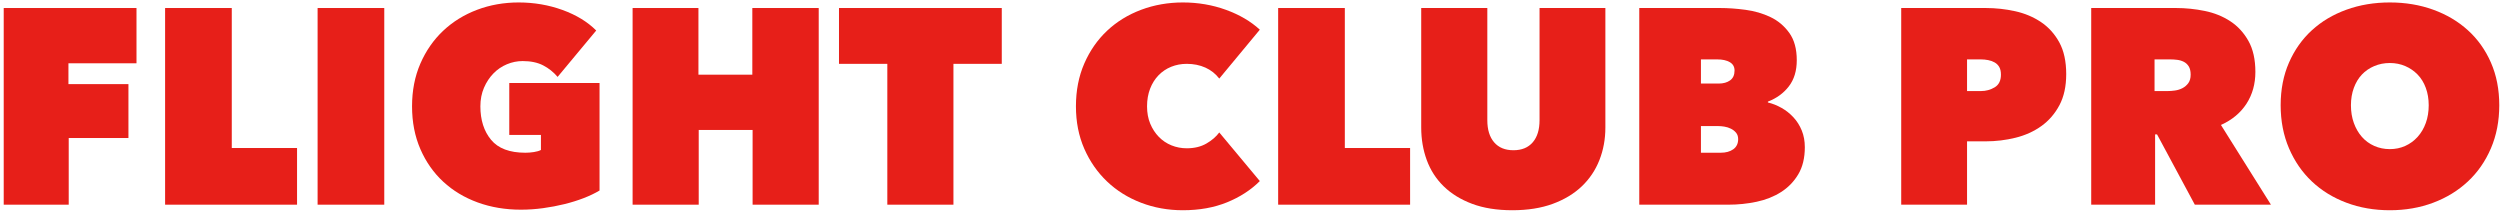
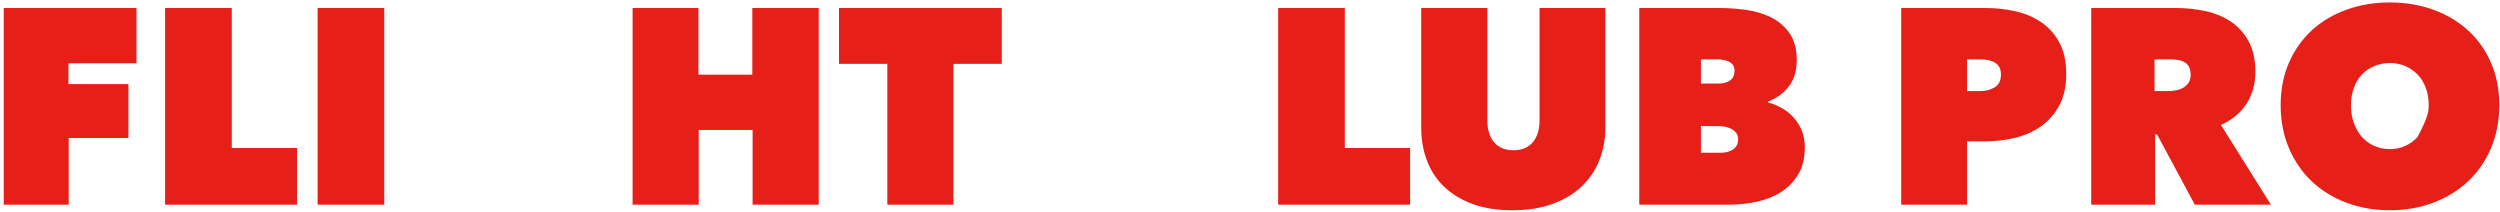
<svg xmlns="http://www.w3.org/2000/svg" width="342px" height="29px" viewBox="0 0 342 29" version="1.1">
  <title>FLIGHT CLUB PRO</title>
  <g id="页面-1" stroke="none" stroke-width="1" fill="none" fill-rule="evenodd">
    <g id="画板" transform="translate(-128, -54)" fill="#E71F19" fill-rule="nonzero">
      <g id="FLIGHT-CLUB-PRO" transform="translate(128.508, 54.336)">
        <polygon id="路径" points="8.854 11.172 17.062 11.172 17.062 18.544 8.892 18.544 8.892 27.664 0 27.664 0 0.76 18.164 0.76 18.164 8.322 8.854 8.322" />
        <polygon id="路径" points="22.078 0.76 31.198 0.76 31.198 19.912 40.128 19.912 40.128 27.664 22.078 27.664" />
        <polygon id="路径" points="42.94 0.76 52.06 0.76 52.06 27.664 42.94 27.664" />
-         <path d="M70.756,28.348 C68.628,28.348 66.658,28.019 64.847,27.36 C63.036,26.701 61.465,25.758 60.135,24.529 C58.805,23.3 57.76,21.812 57,20.064 C56.24,18.316 55.86,16.365 55.86,14.212 C55.86,12.059 56.24,10.108 57,8.36 C57.76,6.612 58.799,5.117 60.116,3.876 C61.433,2.635 62.979,1.678 64.752,1.007 C66.525,0.336 68.425,0 70.452,0 C72.555,0 74.55,0.342 76.437,1.026 C78.324,1.71 79.863,2.647 81.054,3.838 L75.772,10.184 C75.215,9.525 74.556,9 73.796,8.607 C73.036,8.214 72.099,8.018 70.984,8.018 C70.249,8.018 69.534,8.164 68.837,8.455 C68.14,8.746 67.526,9.164 66.994,9.709 C66.462,10.254 66.031,10.906 65.702,11.666 C65.373,12.426 65.208,13.275 65.208,14.212 C65.208,16.087 65.696,17.613 66.671,18.791 C67.646,19.969 69.211,20.558 71.364,20.558 C71.744,20.558 72.137,20.526 72.542,20.463 C72.947,20.4 73.264,20.305 73.492,20.178 L73.492,18.126 L69.16,18.126 L69.16,11.02 L81.51,11.02 L81.51,25.726 C80.877,26.106 80.148,26.454 79.325,26.771 C78.502,27.088 77.628,27.36 76.703,27.588 C75.778,27.816 74.809,28 73.796,28.139 C72.783,28.278 71.769,28.348 70.756,28.348 Z" id="路径" />
        <polygon id="路径" points="102.448 17.442 95.076 17.442 95.076 27.664 86.032 27.664 86.032 0.76 95.038 0.76 95.038 9.88 102.41 9.88 102.41 0.76 111.492 0.76 111.492 27.664 102.448 27.664" />
        <polygon id="路径" points="129.922 27.664 120.878 27.664 120.878 8.398 114.266 8.398 114.266 0.76 136.534 0.76 136.534 8.398 129.922 8.398" />
-         <path d="M146.68,14.212 C146.68,12.059 147.06,10.108 147.82,8.36 C148.58,6.612 149.619,5.117 150.936,3.876 C152.253,2.635 153.805,1.678 155.591,1.007 C157.377,0.336 159.283,0 161.31,0 C163.387,0 165.351,0.336 167.2,1.007 C169.049,1.678 170.595,2.584 171.836,3.724 L166.288,10.412 C165.781,9.753 165.148,9.253 164.388,8.911 C163.628,8.569 162.779,8.398 161.842,8.398 C161.082,8.398 160.373,8.531 159.714,8.797 C159.055,9.063 158.479,9.449 157.985,9.956 C157.491,10.463 157.105,11.077 156.826,11.799 C156.547,12.521 156.408,13.325 156.408,14.212 C156.408,15.099 156.554,15.89 156.845,16.587 C157.136,17.284 157.529,17.885 158.023,18.392 C158.517,18.899 159.093,19.285 159.752,19.551 C160.411,19.817 161.107,19.95 161.842,19.95 C162.881,19.95 163.774,19.735 164.521,19.304 C165.268,18.873 165.857,18.367 166.288,17.784 L171.836,24.434 C170.62,25.65 169.125,26.619 167.352,27.341 C165.579,28.063 163.565,28.424 161.31,28.424 C159.283,28.424 157.377,28.082 155.591,27.398 C153.805,26.714 152.253,25.745 150.936,24.491 C149.619,23.237 148.58,21.742 147.82,20.007 C147.06,18.272 146.68,16.34 146.68,14.212 Z" id="路径" />
        <polygon id="路径" points="174.344 0.76 183.464 0.76 183.464 19.912 192.394 19.912 192.394 27.664 174.344 27.664" />
        <path d="M206.378,28.424 C204.275,28.424 202.445,28.133 200.887,27.55 C199.329,26.967 198.031,26.169 196.992,25.156 C195.953,24.143 195.181,22.946 194.674,21.565 C194.167,20.184 193.914,18.696 193.914,17.1 L193.914,0.76 L202.958,0.76 L202.958,16.112 C202.958,17.404 203.268,18.411 203.889,19.133 C204.51,19.855 205.39,20.216 206.53,20.216 C207.67,20.216 208.55,19.855 209.171,19.133 C209.792,18.411 210.102,17.404 210.102,16.112 L210.102,0.76 L219.108,0.76 L219.108,17.1 C219.108,18.696 218.836,20.184 218.291,21.565 C217.746,22.946 216.942,24.143 215.878,25.156 C214.814,26.169 213.49,26.967 211.907,27.55 C210.324,28.133 208.481,28.424 206.378,28.424 Z" id="路径" />
        <path d="M232.18,7.79 L232.18,11.096 L234.612,11.096 C235.245,11.096 235.765,10.95 236.17,10.659 C236.575,10.368 236.778,9.918 236.778,9.31 C236.778,8.803 236.563,8.423 236.132,8.17 C235.701,7.917 235.131,7.79 234.422,7.79 L232.18,7.79 Z M232.18,16.91 L232.18,20.558 L234.878,20.558 C235.587,20.558 236.164,20.4 236.607,20.083 C237.05,19.766 237.272,19.304 237.272,18.696 C237.272,18.341 237.177,18.05 236.987,17.822 C236.797,17.594 236.563,17.41 236.284,17.271 C236.005,17.132 235.708,17.037 235.391,16.986 C235.074,16.935 234.777,16.91 234.498,16.91 L232.18,16.91 Z M241.338,13.68 C241.971,13.832 242.592,14.079 243.2,14.421 C243.808,14.763 244.353,15.194 244.834,15.713 C245.315,16.232 245.695,16.834 245.974,17.518 C246.253,18.202 246.392,18.962 246.392,19.798 C246.392,21.267 246.094,22.502 245.499,23.503 C244.904,24.504 244.118,25.314 243.143,25.935 C242.168,26.556 241.053,26.999 239.799,27.265 C238.545,27.531 237.259,27.664 235.942,27.664 L223.744,27.664 L223.744,0.76 L234.802,0.76 C235.891,0.76 237.05,0.842 238.279,1.007 C239.508,1.172 240.641,1.501 241.68,1.995 C242.719,2.489 243.58,3.211 244.264,4.161 C244.948,5.111 245.29,6.359 245.29,7.904 C245.29,9.348 244.929,10.539 244.207,11.476 C243.485,12.413 242.529,13.11 241.338,13.566 L241.338,13.68 Z" id="形状" />
        <path d="M268.584,19 L268.584,27.664 L259.578,27.664 L259.578,0.76 L271.13,0.76 C272.498,0.76 273.841,0.906 275.158,1.197 C276.475,1.488 277.653,1.982 278.692,2.679 C279.731,3.376 280.567,4.3 281.2,5.453 C281.833,6.606 282.15,8.056 282.15,9.804 C282.15,11.476 281.84,12.895 281.219,14.06 C280.598,15.225 279.775,16.175 278.749,16.91 C277.723,17.645 276.545,18.177 275.215,18.506 C273.885,18.835 272.523,19 271.13,19 L268.584,19 Z M268.584,7.79 L268.584,12.122 L270.484,12.122 C271.168,12.122 271.795,11.951 272.365,11.609 C272.935,11.267 273.22,10.691 273.22,9.88 C273.22,9.449 273.144,9.101 272.992,8.835 C272.84,8.569 272.631,8.36 272.365,8.208 C272.099,8.056 271.801,7.948 271.472,7.885 C271.143,7.822 270.813,7.79 270.484,7.79 L268.584,7.79 Z" id="形状" />
        <path d="M285.57,0.76 L297.16,0.76 C298.477,0.76 299.788,0.893 301.093,1.159 C302.398,1.425 303.563,1.894 304.589,2.565 C305.615,3.236 306.445,4.136 307.078,5.263 C307.711,6.39 308.028,7.803 308.028,9.5 C308.028,11.147 307.623,12.597 306.812,13.851 C306.001,15.105 304.836,16.074 303.316,16.758 L310.156,27.664 L299.744,27.664 L294.576,18.05 L294.31,18.05 L294.31,27.664 L285.57,27.664 L285.57,0.76 Z M294.234,12.122 L296.02,12.122 C296.324,12.122 296.66,12.097 297.027,12.046 C297.394,11.995 297.736,11.888 298.053,11.723 C298.37,11.558 298.636,11.33 298.851,11.039 C299.066,10.748 299.174,10.361 299.174,9.88 C299.174,9.399 299.085,9.019 298.908,8.74 C298.731,8.461 298.503,8.252 298.224,8.113 C297.945,7.974 297.641,7.885 297.312,7.847 C296.983,7.809 296.679,7.79 296.4,7.79 L294.234,7.79 L294.234,12.122 Z" id="形状" />
-         <path d="M311.486,14.06 C311.486,11.907 311.866,9.962 312.626,8.227 C313.386,6.492 314.431,5.016 315.761,3.8 C317.091,2.584 318.668,1.647 320.492,0.988 C322.316,0.329 324.292,0 326.42,0 C328.548,0 330.524,0.329 332.348,0.988 C334.172,1.647 335.755,2.584 337.098,3.8 C338.441,5.016 339.492,6.492 340.252,8.227 C341.012,9.962 341.392,11.907 341.392,14.06 C341.392,16.213 341.012,18.177 340.252,19.95 C339.492,21.723 338.441,23.237 337.098,24.491 C335.755,25.745 334.172,26.714 332.348,27.398 C330.524,28.082 328.548,28.424 326.42,28.424 C324.292,28.424 322.316,28.082 320.492,27.398 C318.668,26.714 317.091,25.745 315.761,24.491 C314.431,23.237 313.386,21.723 312.626,19.95 C311.866,18.177 311.486,16.213 311.486,14.06 Z M321.1,14.06 C321.1,14.947 321.233,15.757 321.499,16.492 C321.765,17.227 322.132,17.86 322.601,18.392 C323.07,18.924 323.633,19.336 324.292,19.627 C324.951,19.918 325.66,20.064 326.42,20.064 C327.18,20.064 327.883,19.918 328.529,19.627 C329.175,19.336 329.739,18.924 330.22,18.392 C330.701,17.86 331.075,17.227 331.341,16.492 C331.607,15.757 331.74,14.947 331.74,14.06 C331.74,13.199 331.607,12.407 331.341,11.685 C331.075,10.963 330.701,10.355 330.22,9.861 C329.739,9.367 329.175,8.981 328.529,8.702 C327.883,8.423 327.18,8.284 326.42,8.284 C325.66,8.284 324.951,8.423 324.292,8.702 C323.633,8.981 323.07,9.367 322.601,9.861 C322.132,10.355 321.765,10.963 321.499,11.685 C321.233,12.407 321.1,13.199 321.1,14.06 Z" id="形状" />
+         <path d="M311.486,14.06 C311.486,11.907 311.866,9.962 312.626,8.227 C313.386,6.492 314.431,5.016 315.761,3.8 C317.091,2.584 318.668,1.647 320.492,0.988 C322.316,0.329 324.292,0 326.42,0 C328.548,0 330.524,0.329 332.348,0.988 C334.172,1.647 335.755,2.584 337.098,3.8 C338.441,5.016 339.492,6.492 340.252,8.227 C341.012,9.962 341.392,11.907 341.392,14.06 C341.392,16.213 341.012,18.177 340.252,19.95 C339.492,21.723 338.441,23.237 337.098,24.491 C335.755,25.745 334.172,26.714 332.348,27.398 C330.524,28.082 328.548,28.424 326.42,28.424 C324.292,28.424 322.316,28.082 320.492,27.398 C318.668,26.714 317.091,25.745 315.761,24.491 C314.431,23.237 313.386,21.723 312.626,19.95 C311.866,18.177 311.486,16.213 311.486,14.06 Z M321.1,14.06 C321.1,14.947 321.233,15.757 321.499,16.492 C321.765,17.227 322.132,17.86 322.601,18.392 C323.07,18.924 323.633,19.336 324.292,19.627 C324.951,19.918 325.66,20.064 326.42,20.064 C327.18,20.064 327.883,19.918 328.529,19.627 C329.175,19.336 329.739,18.924 330.22,18.392 C331.607,15.757 331.74,14.947 331.74,14.06 C331.74,13.199 331.607,12.407 331.341,11.685 C331.075,10.963 330.701,10.355 330.22,9.861 C329.739,9.367 329.175,8.981 328.529,8.702 C327.883,8.423 327.18,8.284 326.42,8.284 C325.66,8.284 324.951,8.423 324.292,8.702 C323.633,8.981 323.07,9.367 322.601,9.861 C322.132,10.355 321.765,10.963 321.499,11.685 C321.233,12.407 321.1,13.199 321.1,14.06 Z" id="形状" />
      </g>
    </g>
  </g>
</svg>